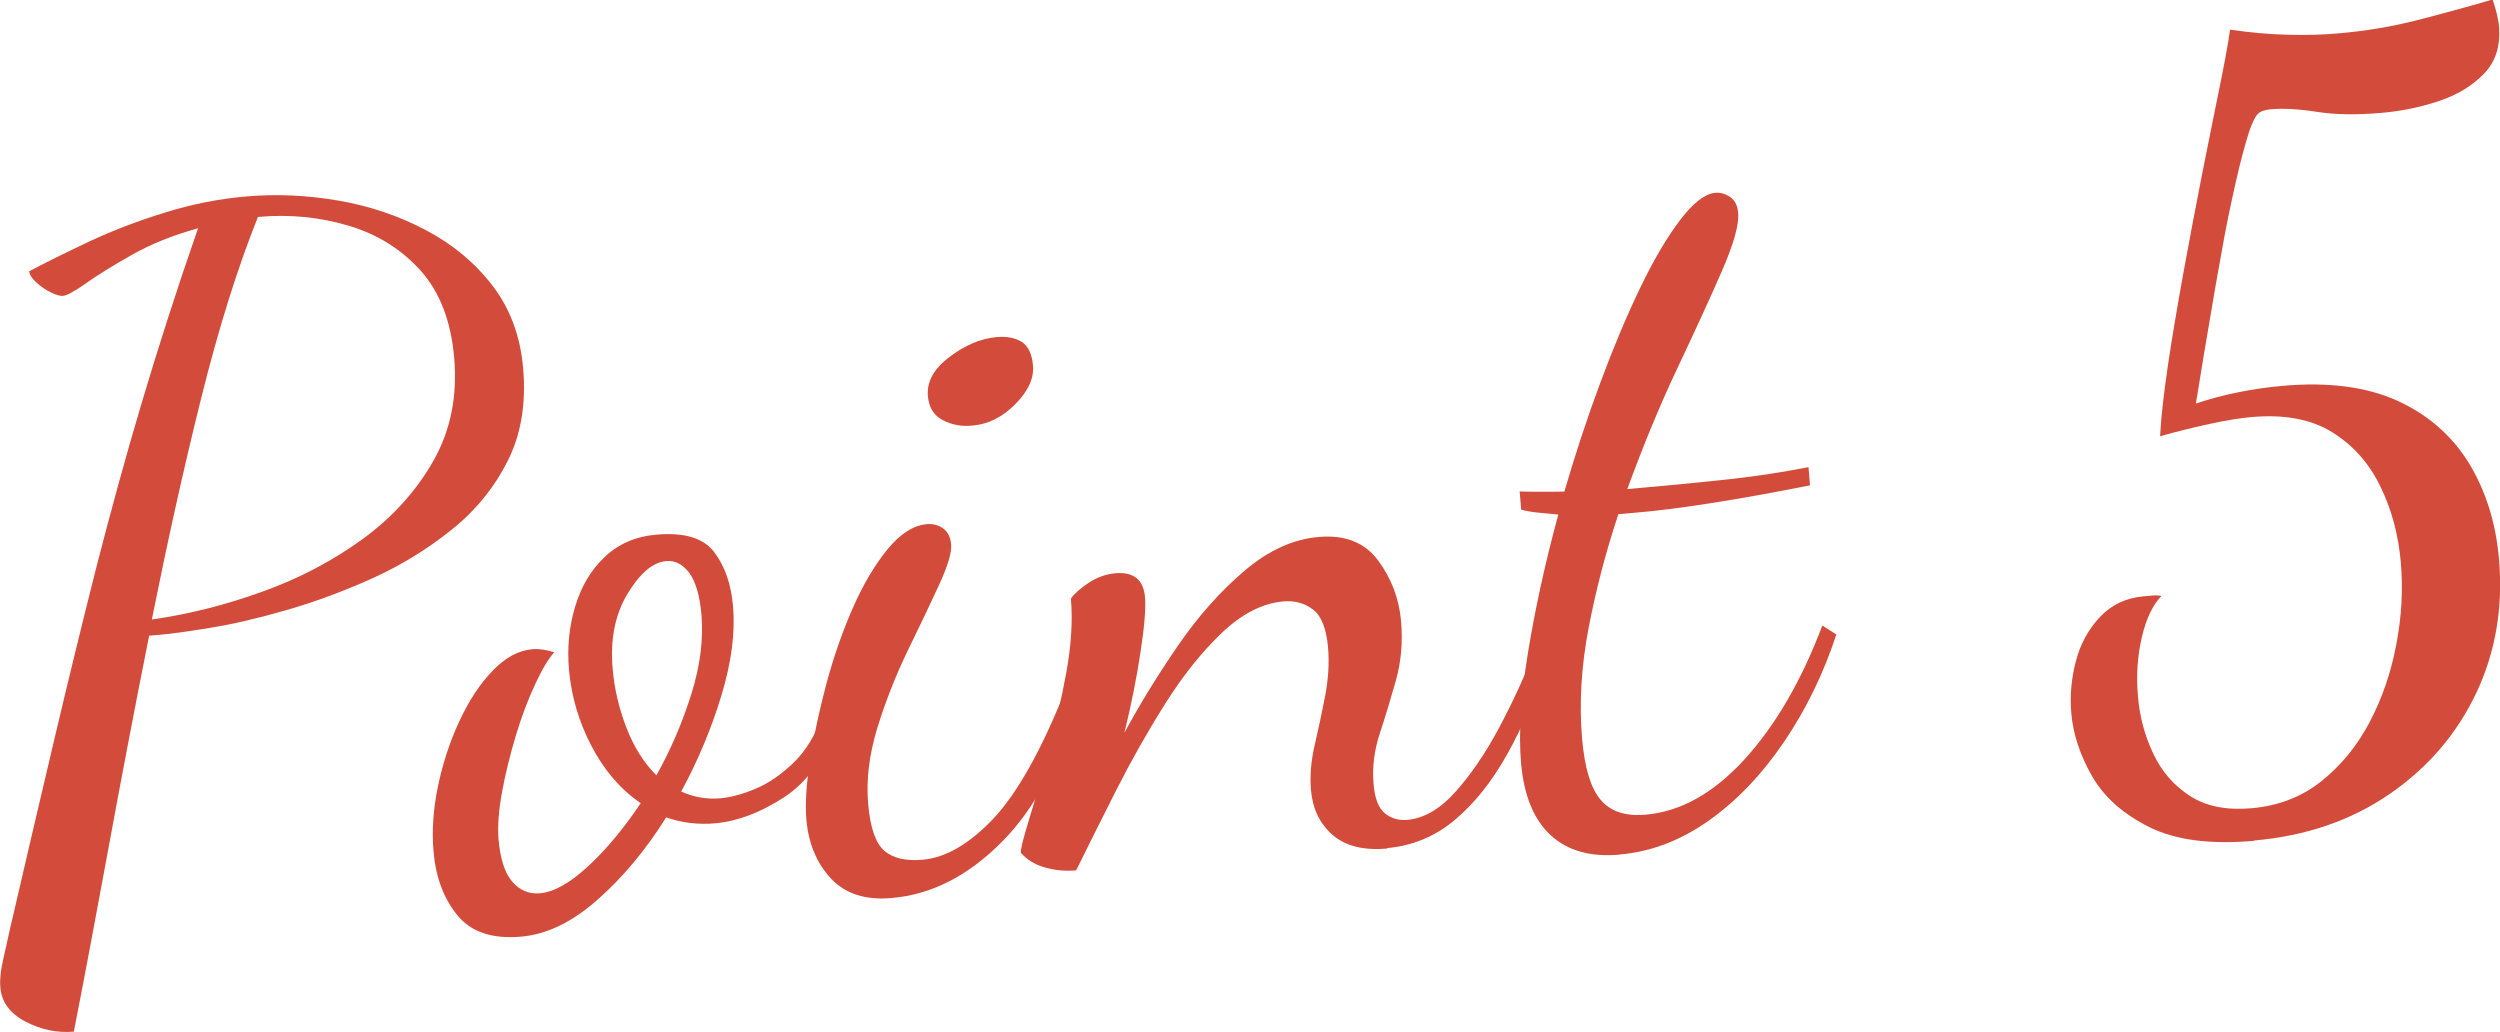
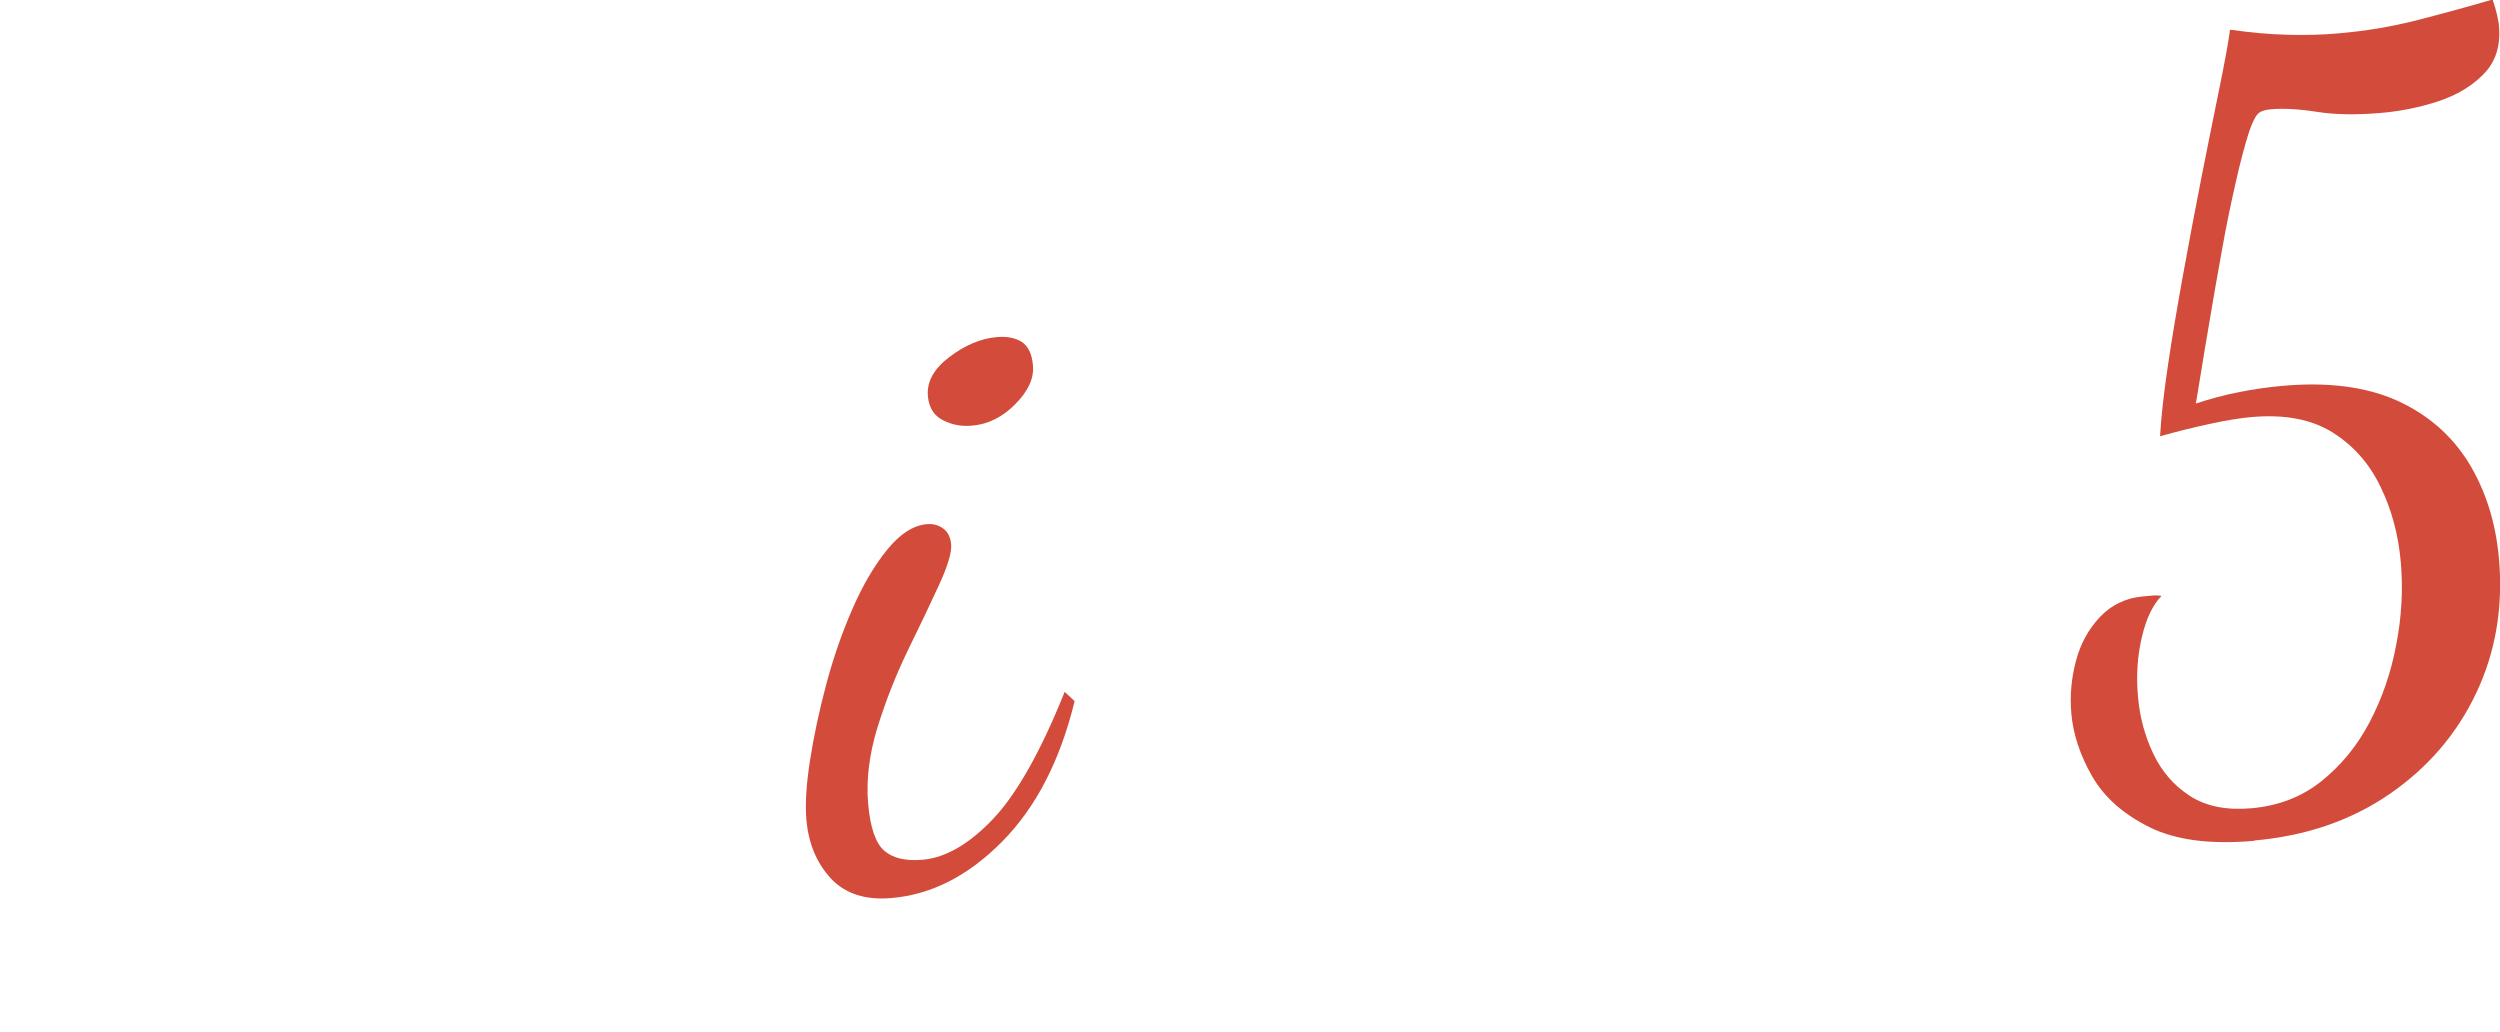
<svg xmlns="http://www.w3.org/2000/svg" id="_レイヤー_2" viewBox="0 0 148.19 61.17">
  <defs>
    <style>.cls-1{fill:#d34c3b;}</style>
  </defs>
  <g id="_内容">
    <g>
-       <path class="cls-1" d="M4.4,61.15c-1,.09-1.96-.11-2.88-.59-.93-.48-1.43-1.16-1.5-2.04-.04-.44,.02-.98,.16-1.61,.15-.64,.27-1.22,.39-1.75,.93-4.02,1.81-7.77,2.63-11.25,.82-3.48,1.65-6.87,2.48-10.16,.84-3.28,1.74-6.58,2.72-9.87,.98-3.3,2.09-6.75,3.34-10.35-1.49,.41-2.8,.94-3.93,1.58-1.13,.64-2.03,1.2-2.71,1.68-.68,.48-1.14,.73-1.38,.75-.16,.01-.4-.06-.71-.21s-.6-.35-.86-.59c-.26-.24-.4-.46-.42-.66,1-.53,2.18-1.11,3.55-1.76,1.37-.64,2.85-1.21,4.46-1.71,1.6-.5,3.24-.83,4.91-.97,1.75-.15,3.56-.07,5.41,.25,1.85,.32,3.58,.9,5.18,1.75,1.6,.84,2.92,1.94,3.96,3.3s1.65,2.99,1.81,4.9c.18,2.07-.12,3.9-.91,5.47-.79,1.57-1.89,2.94-3.32,4.08-1.43,1.15-2.99,2.11-4.69,2.88-1.7,.77-3.4,1.4-5.1,1.89-1.7,.49-3.23,.85-4.57,1.06-1.35,.22-2.34,.36-2.98,.41l-.6,.05c-.84,4.21-1.63,8.35-2.38,12.43-.75,4.08-1.44,7.75-2.08,11.02Zm4.61-24.43c2.18-.31,4.37-.86,6.57-1.66,2.2-.79,4.18-1.84,5.96-3.14,1.77-1.3,3.16-2.85,4.17-4.64,1.01-1.79,1.41-3.83,1.21-6.1-.19-2.15-.85-3.86-1.98-5.13-1.14-1.27-2.56-2.16-4.27-2.67-1.71-.51-3.5-.69-5.38-.52-1.22,3.04-2.35,6.65-3.39,10.84-1.04,4.19-2,8.53-2.9,13.02Z" />
-       <path class="cls-1" d="M30.89,55.52c-1.71,.15-2.97-.27-3.78-1.27-.81-.99-1.28-2.25-1.41-3.76-.11-1.23-.02-2.53,.26-3.88,.28-1.35,.7-2.63,1.26-3.84,.56-1.21,1.21-2.21,1.97-3,.75-.79,1.55-1.22,2.39-1.29,.2-.02,.41,0,.63,.03,.22,.04,.44,.09,.65,.15-.33,.35-.71,.98-1.13,1.88s-.81,1.92-1.15,3.05c-.34,1.14-.62,2.25-.82,3.35s-.27,2.03-.21,2.79c.1,1.2,.38,2.04,.83,2.55,.44,.5,.99,.73,1.62,.67,.84-.07,1.79-.61,2.87-1.61,1.08-1,2.11-2.24,3.11-3.73-1.2-.82-2.17-1.95-2.92-3.39-.75-1.44-1.19-2.94-1.33-4.49-.12-1.31,0-2.57,.36-3.77,.36-1.2,.94-2.18,1.76-2.95,.81-.77,1.84-1.22,3.08-1.32,1.63-.14,2.77,.2,3.4,1.03,.63,.83,1.01,1.9,1.12,3.21,.14,1.55-.09,3.31-.68,5.27-.59,1.96-1.39,3.87-2.39,5.72,.75,.34,1.53,.47,2.32,.4,.64-.06,1.34-.25,2.12-.58,.77-.33,1.52-.85,2.24-1.55,.72-.7,1.27-1.62,1.66-2.73l.77,.54c-.63,1.94-1.64,3.37-3.03,4.27-1.39,.9-2.74,1.41-4.05,1.53-.52,.05-1.02,.04-1.51-.02-.49-.06-.96-.17-1.41-.33-1.2,1.91-2.55,3.54-4.06,4.87-1.51,1.34-3.02,2.07-4.54,2.2Zm8.02-9.56c.87-1.56,1.56-3.18,2.08-4.85s.71-3.22,.59-4.66c-.1-1.16-.35-1.99-.73-2.5-.39-.51-.84-.74-1.36-.69-.8,.07-1.56,.72-2.3,1.95-.74,1.23-1.03,2.72-.87,4.47,.1,1.16,.37,2.31,.81,3.45,.44,1.15,1.04,2.09,1.78,2.83Z" />
      <path class="cls-1" d="M52.85,53.23c-1.55,.14-2.75-.25-3.6-1.16-.84-.91-1.32-2.06-1.45-3.46-.08-.92-.01-2.09,.21-3.51,.22-1.42,.54-2.93,.96-4.51,.42-1.58,.94-3.08,1.56-4.5,.62-1.42,1.31-2.59,2.07-3.52,.76-.93,1.54-1.43,2.34-1.5,.36-.03,.68,.05,.96,.25,.28,.2,.44,.51,.48,.95,.04,.48-.2,1.28-.72,2.41-.52,1.13-1.14,2.43-1.86,3.9-.71,1.47-1.31,3-1.8,4.58-.48,1.59-.66,3.08-.54,4.47,.12,1.43,.45,2.37,.97,2.81,.52,.44,1.28,.61,2.27,.52,1.35-.12,2.74-.92,4.16-2.41,1.41-1.49,2.83-4,4.25-7.54l.59,.55c-.86,3.53-2.29,6.3-4.3,8.33s-4.19,3.14-6.54,3.34Zm4.78-28c-.64,.06-1.22-.05-1.75-.33-.53-.27-.82-.75-.88-1.43-.07-.84,.35-1.61,1.28-2.31,.92-.7,1.86-1.1,2.82-1.18,.6-.05,1.09,.05,1.47,.29,.38,.25,.6,.71,.66,1.39,.07,.76-.28,1.52-1.04,2.29-.76,.77-1.61,1.2-2.57,1.28Z" />
-       <path class="cls-1" d="M82.23,50.3c-1.4,.12-2.47-.15-3.23-.8-.76-.66-1.19-1.54-1.29-2.66-.07-.84,0-1.73,.22-2.67,.22-.94,.42-1.91,.62-2.92,.19-1,.25-1.96,.17-2.88-.1-1.11-.39-1.86-.89-2.24-.5-.38-1.08-.54-1.76-.48-1.24,.11-2.45,.73-3.63,1.85-1.19,1.13-2.31,2.53-3.37,4.21-1.06,1.68-2.03,3.4-2.92,5.16-.89,1.76-1.68,3.34-2.36,4.72-.64,.06-1.25,0-1.85-.17-.6-.17-1.07-.46-1.43-.87-.02-.2,.14-.83,.47-1.91,.33-1.07,.71-2.39,1.13-3.95,.42-1.56,.79-3.16,1.09-4.79,.3-1.63,.39-3.11,.28-4.42,.21-.3,.57-.61,1.06-.94,.49-.32,1.02-.51,1.58-.56,1.08-.09,1.66,.38,1.75,1.41,.06,.64-.03,1.72-.26,3.24-.23,1.53-.55,3.13-.96,4.81,.93-1.73,2-3.46,3.19-5.19,1.19-1.73,2.5-3.2,3.92-4.41,1.42-1.21,2.89-1.88,4.4-2.01,1.55-.14,2.73,.32,3.52,1.38,.79,1.06,1.25,2.26,1.37,3.61,.11,1.24,0,2.4-.3,3.49-.31,1.09-.62,2.14-.96,3.16-.33,1.01-.46,2.02-.37,3.01,.07,.84,.29,1.41,.66,1.72,.37,.31,.81,.44,1.33,.4,1-.09,1.95-.64,2.87-1.67,.91-1.02,1.78-2.29,2.59-3.81,.81-1.52,1.51-3.04,2.1-4.58l.72,.72c-.67,2.03-1.45,3.84-2.35,5.45-.9,1.61-1.93,2.9-3.09,3.88-1.16,.98-2.5,1.54-4.01,1.68Z" />
-       <path class="cls-1" d="M95.99,50.66c-1.71,.15-3.07-.23-4.07-1.15-1-.92-1.59-2.35-1.76-4.3-.15-1.75-.01-3.94,.42-6.57,.43-2.63,1.03-5.34,1.79-8.14-.41-.04-.79-.08-1.16-.11-.36-.03-.71-.09-1.04-.18l-.09-1.08c.32,.01,.7,.02,1.15,.02,.44,0,.94,0,1.5-.01,.65-2.23,1.36-4.39,2.14-6.48,.78-2.1,1.57-3.97,2.37-5.63,.8-1.66,1.59-2.99,2.36-4,.77-1.01,1.46-1.54,2.06-1.6,.32-.03,.62,.06,.9,.25,.28,.2,.44,.51,.47,.95,.06,.68-.26,1.82-.96,3.43-.7,1.61-1.58,3.52-2.63,5.74-1.05,2.22-2.04,4.62-2.98,7.19,.36-.03,.73-.06,1.11-.1,.38-.03,.75-.07,1.11-.1,1.31-.12,2.7-.26,4.15-.42,1.45-.17,2.91-.39,4.37-.68l.09,1.08c-2.17,.43-4.12,.78-5.84,1.05-1.72,.27-3.26,.47-4.62,.58-.16,.01-.31,.03-.45,.04-.14,.01-.29,.03-.45,.04-.73,2.19-1.32,4.43-1.76,6.72-.44,2.29-.57,4.49-.39,6.6,.15,1.71,.51,2.92,1.1,3.61,.58,.69,1.47,.99,2.67,.88,2.07-.18,4.02-1.27,5.86-3.28,1.83-2.01,3.37-4.65,4.61-7.93l.83,.53c-.76,2.32-1.79,4.43-3.09,6.35s-2.78,3.48-4.44,4.66-3.43,1.87-5.3,2.03Z" />
      <path class="cls-1" d="M133.62,49.84c-2.59,.23-4.66-.04-6.21-.81-1.55-.77-2.68-1.77-3.4-3.02-.71-1.24-1.12-2.48-1.23-3.72-.09-1.04,0-2.07,.27-3.1,.27-1.03,.75-1.9,1.43-2.62,.68-.72,1.54-1.13,2.57-1.22,.2-.02,.39-.03,.57-.05s.35,0,.51,.02c-.52,.53-.91,1.34-1.17,2.45s-.34,2.28-.23,3.51c.1,1.2,.4,2.32,.9,3.38s1.22,1.9,2.18,2.52c.96,.62,2.17,.86,3.65,.73,1.59-.14,2.97-.67,4.14-1.6,1.16-.93,2.12-2.09,2.86-3.5,.74-1.41,1.27-2.94,1.58-4.6,.32-1.65,.41-3.28,.27-4.87-.14-1.63-.54-3.13-1.21-4.5-.66-1.37-1.61-2.44-2.84-3.21-1.23-.77-2.83-1.08-4.78-.91-.68,.06-1.5,.19-2.46,.4-.97,.21-1.96,.45-2.98,.74,.06-1.13,.22-2.54,.47-4.23,.25-1.69,.56-3.5,.91-5.44,.35-1.94,.72-3.86,1.09-5.76,.38-1.9,.72-3.61,1.03-5.12,.31-1.51,.53-2.7,.65-3.55,1.22,.17,2.36,.28,3.43,.3,1.07,.03,2.06,0,2.97-.08,1.63-.14,3.18-.4,4.63-.77,1.45-.37,2.96-.78,4.53-1.24,.11,.31,.19,.61,.26,.88,.06,.28,.11,.51,.12,.71,.1,1.16-.2,2.1-.9,2.82-.7,.72-1.6,1.26-2.69,1.62-1.09,.36-2.22,.59-3.37,.69-1.47,.13-2.75,.11-3.83-.06-1.08-.17-2-.22-2.75-.15-.36,.03-.61,.12-.76,.28-.15,.15-.32,.5-.51,1.04-.25,.79-.53,1.81-.81,3.08-.29,1.27-.57,2.62-.82,4.05-.26,1.43-.5,2.8-.72,4.13-.23,1.33-.41,2.43-.55,3.3-.14,.88-.23,1.4-.26,1.56,.82-.27,1.66-.5,2.53-.67,.87-.18,1.74-.3,2.62-.38,2.71-.24,4.97,.06,6.79,.88,1.82,.83,3.23,2.06,4.24,3.69,1,1.64,1.6,3.53,1.79,5.69,.25,2.87-.2,5.52-1.35,7.95-1.15,2.43-2.87,4.43-5.14,5.99-2.27,1.56-4.94,2.48-8.01,2.75Z" />
    </g>
  </g>
</svg>